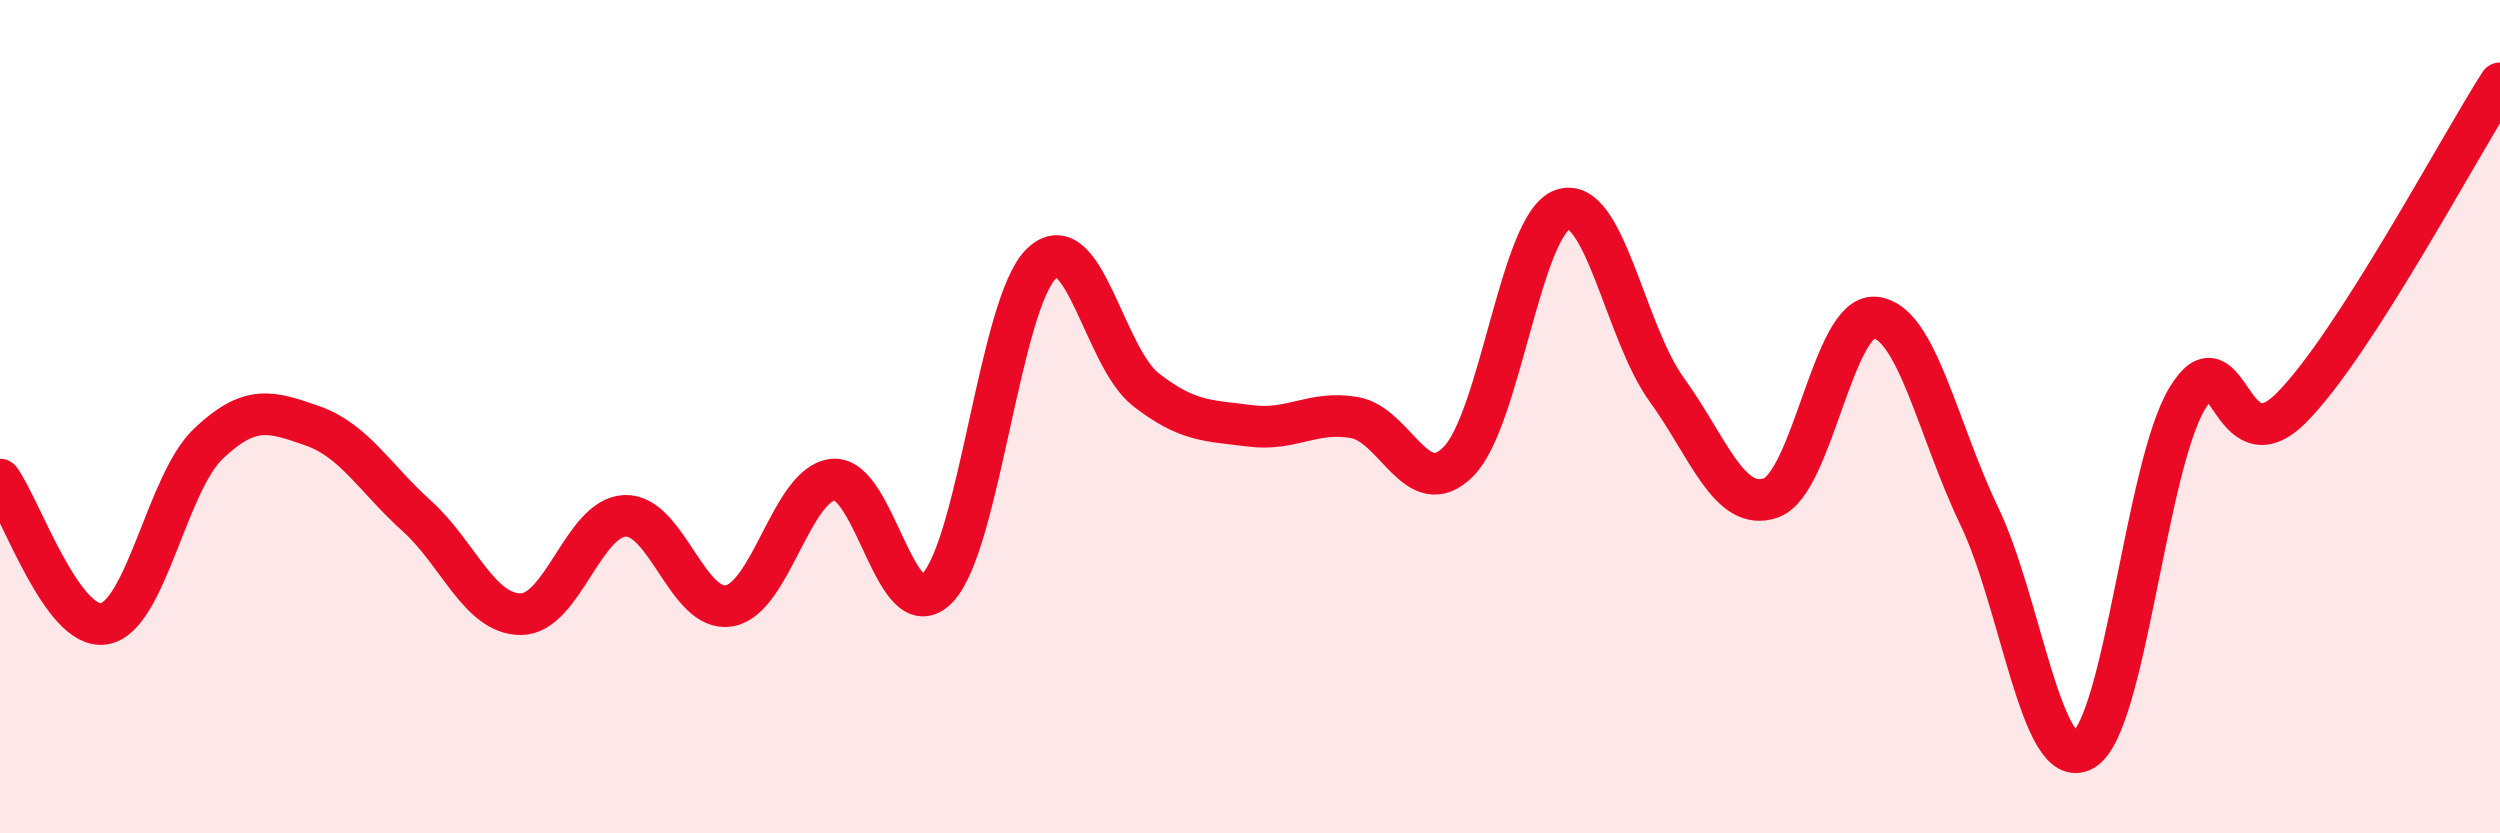
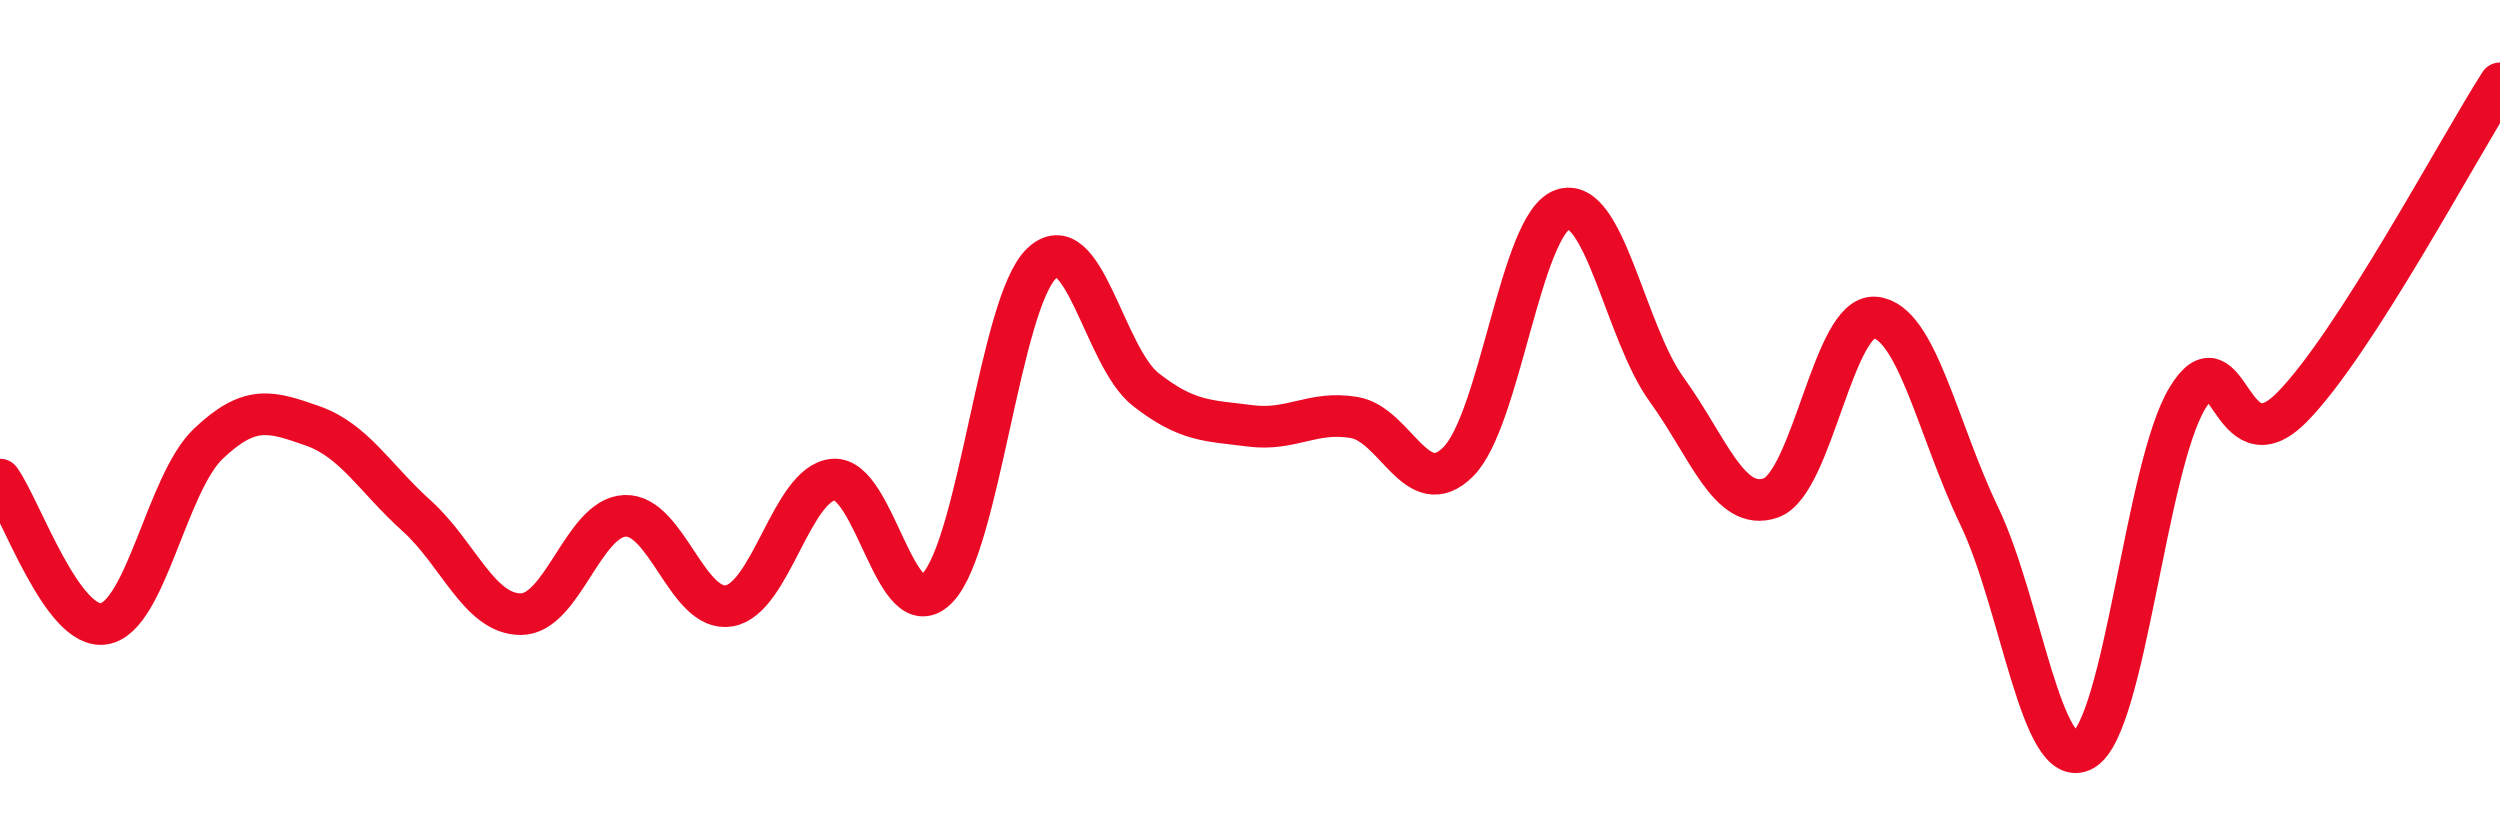
<svg xmlns="http://www.w3.org/2000/svg" width="60" height="20" viewBox="0 0 60 20">
-   <path d="M 0,11.51 C 0.5,12.2 1.5,15.14 2.5,14.97 C 3.5,14.8 4,11.6 5,10.65 C 6,9.7 6.5,9.87 7.5,10.22 C 8.5,10.57 9,11.48 10,12.38 C 11,13.28 11.5,14.74 12.5,14.74 C 13.5,14.74 14,12.42 15,12.38 C 16,12.34 16.5,14.71 17.5,14.54 C 18.5,14.37 19,11.6 20,11.51 C 21,11.42 21.5,15.15 22.5,14.11 C 23.5,13.07 24,7.27 25,6.32 C 26,5.37 26.5,8.57 27.5,9.35 C 28.5,10.13 29,10.09 30,10.22 C 31,10.35 31.5,9.85 32.5,10.02 C 33.5,10.19 34,12.08 35,11.08 C 36,10.08 36.5,5.38 37.5,5.03 C 38.5,4.68 39,7.97 40,9.35 C 41,10.73 41.5,12.3 42.5,11.95 C 43.5,11.6 44,7.53 45,7.62 C 46,7.71 46.5,10.3 47.5,12.38 C 48.5,14.46 49,18.57 50,18 C 51,17.43 51.5,11.19 52.5,9.55 C 53.5,7.91 53.5,11.29 55,9.78 C 56.5,8.27 59,3.56 60,2L60 20L0 20Z" fill="#EB0A25" opacity="0.1" stroke-linecap="round" stroke-linejoin="round" />
  <path d="M 0,11.51 C 0.5,12.2 1.5,15.14 2.5,14.97 C 3.5,14.8 4,11.6 5,10.65 C 6,9.7 6.5,9.87 7.5,10.22 C 8.5,10.57 9,11.48 10,12.38 C 11,13.28 11.5,14.74 12.5,14.74 C 13.5,14.74 14,12.42 15,12.38 C 16,12.34 16.5,14.71 17.5,14.54 C 18.5,14.37 19,11.6 20,11.51 C 21,11.42 21.5,15.15 22.5,14.11 C 23.5,13.07 24,7.27 25,6.32 C 26,5.37 26.5,8.57 27.5,9.35 C 28.5,10.13 29,10.09 30,10.22 C 31,10.35 31.5,9.85 32.5,10.02 C 33.5,10.19 34,12.08 35,11.08 C 36,10.08 36.5,5.38 37.5,5.03 C 38.5,4.68 39,7.97 40,9.35 C 41,10.73 41.5,12.3 42.5,11.95 C 43.5,11.6 44,7.53 45,7.62 C 46,7.71 46.5,10.3 47.5,12.38 C 48.5,14.46 49,18.57 50,18 C 51,17.43 51.5,11.19 52.5,9.55 C 53.5,7.91 53.5,11.29 55,9.78 C 56.5,8.27 59,3.56 60,2" stroke="#EB0A25" stroke-width="1" fill="none" stroke-linecap="round" stroke-linejoin="round" />
</svg>